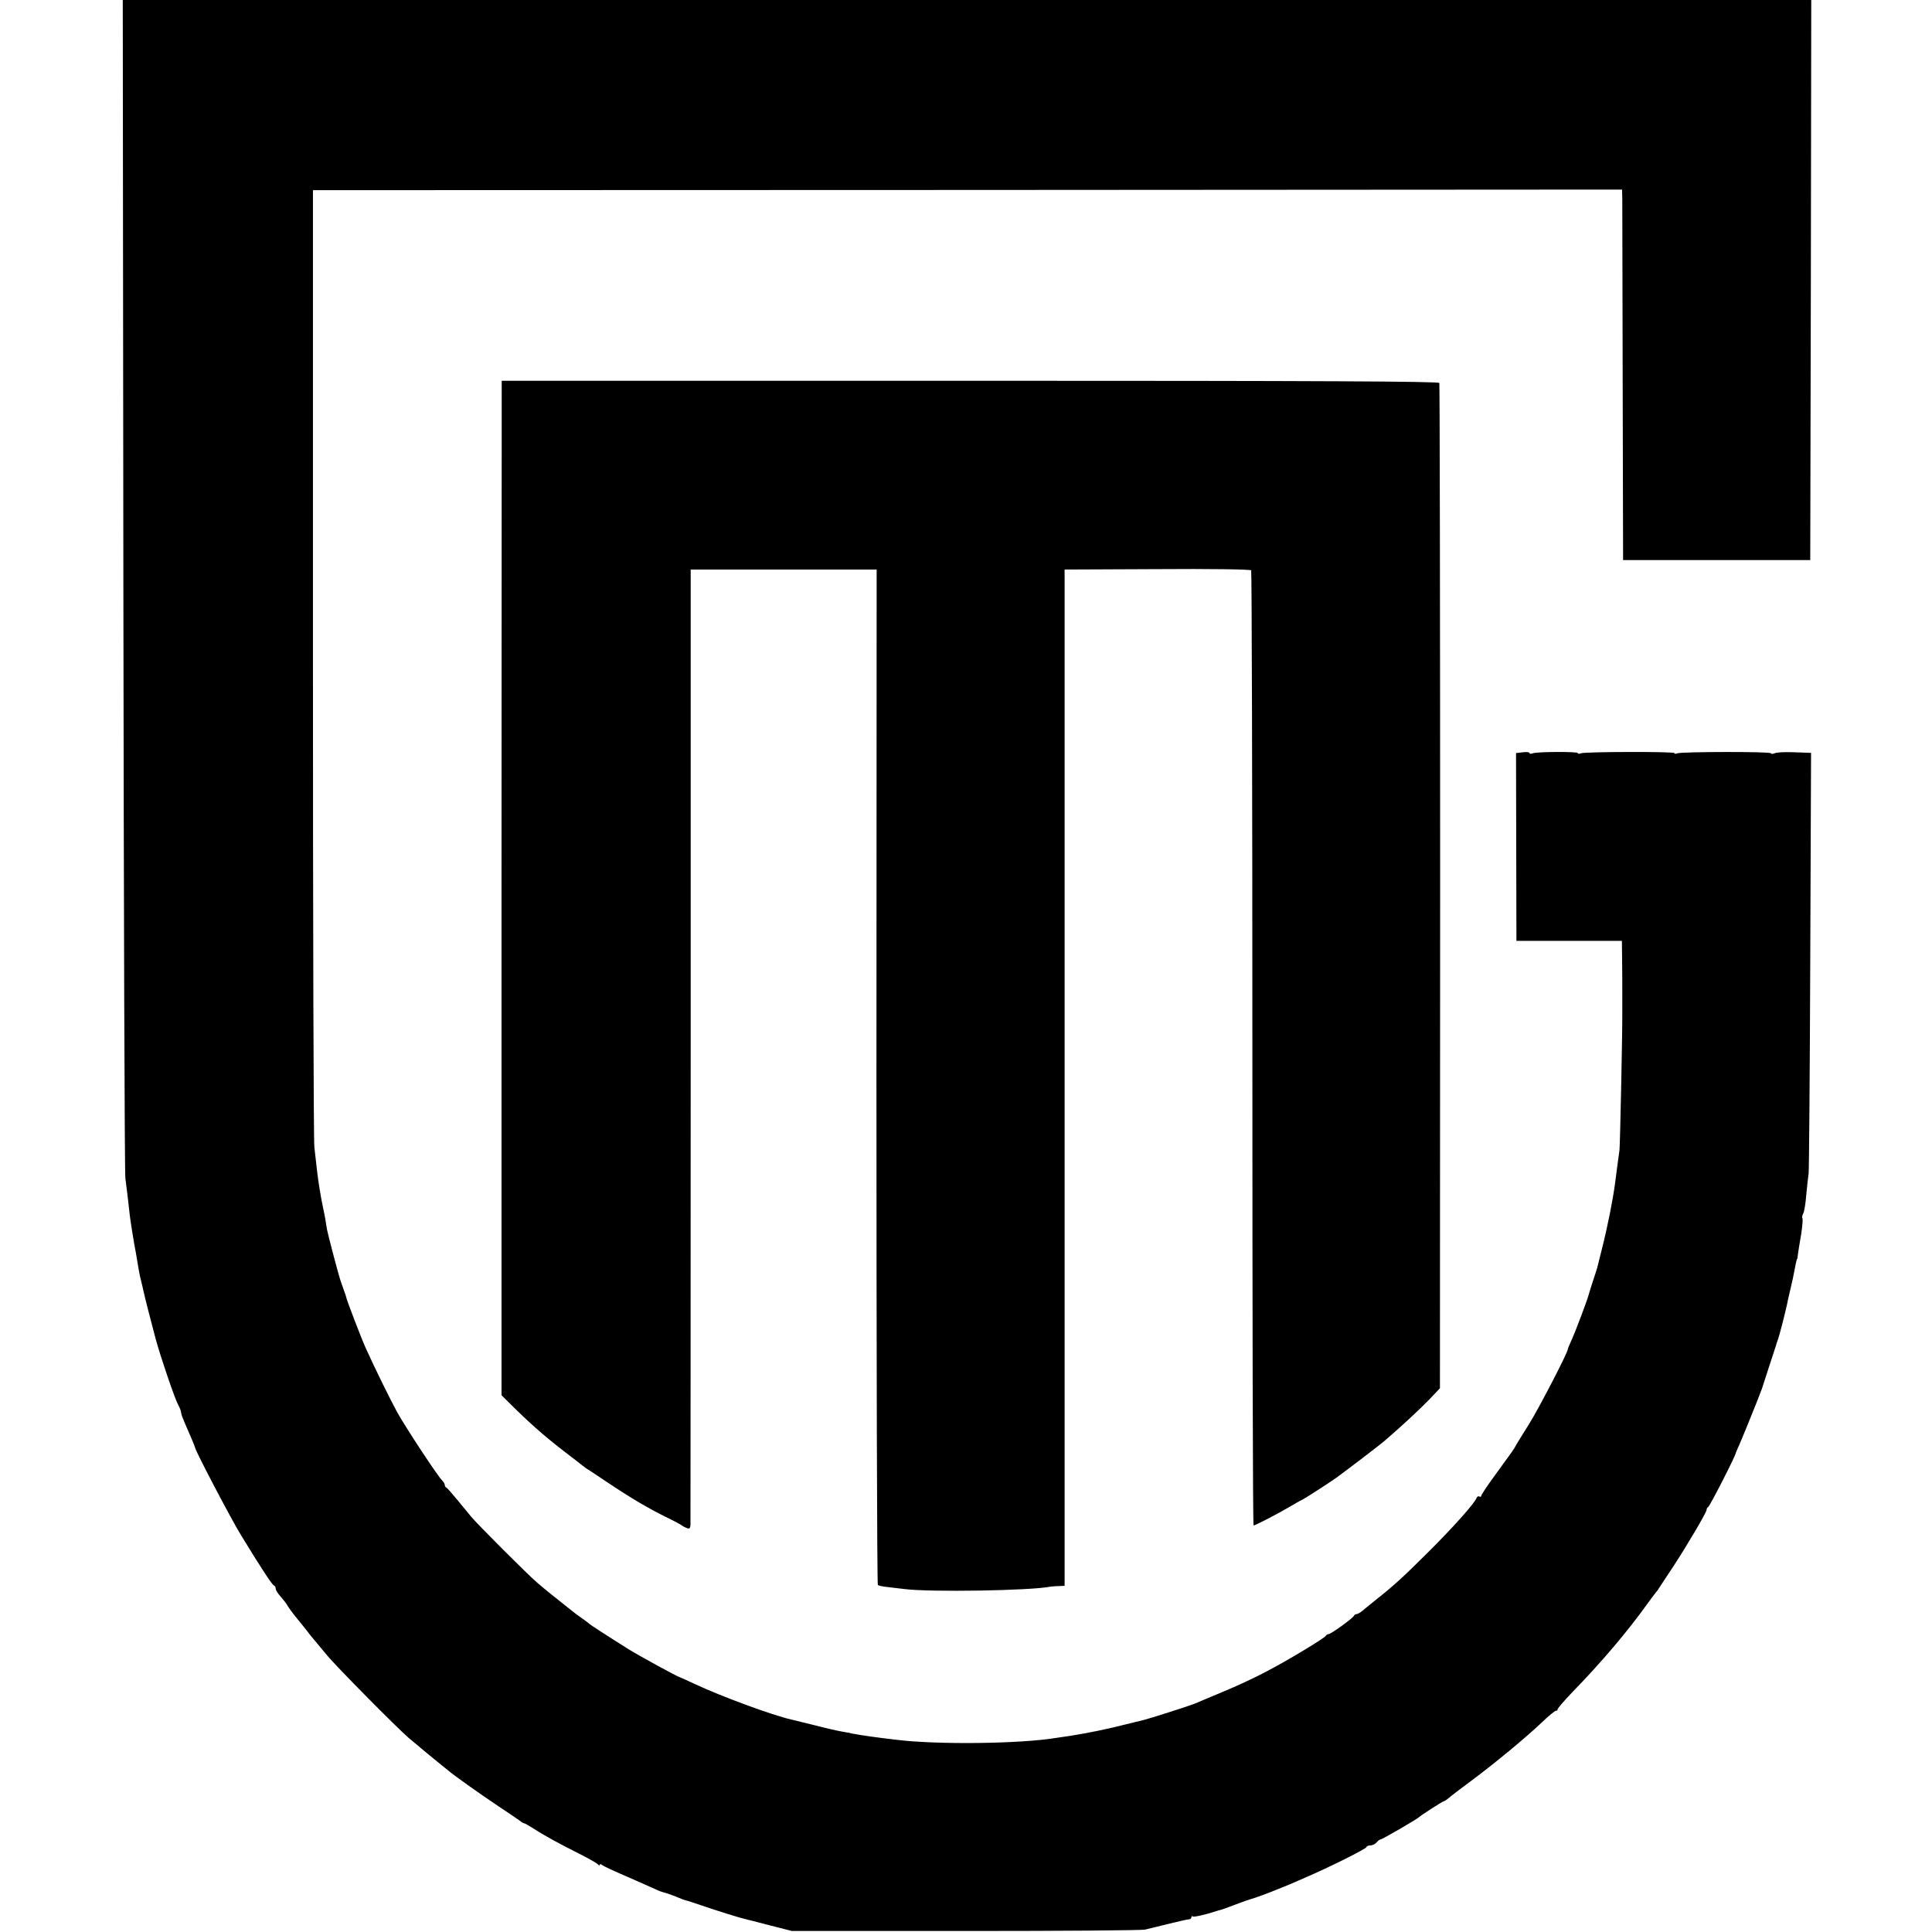
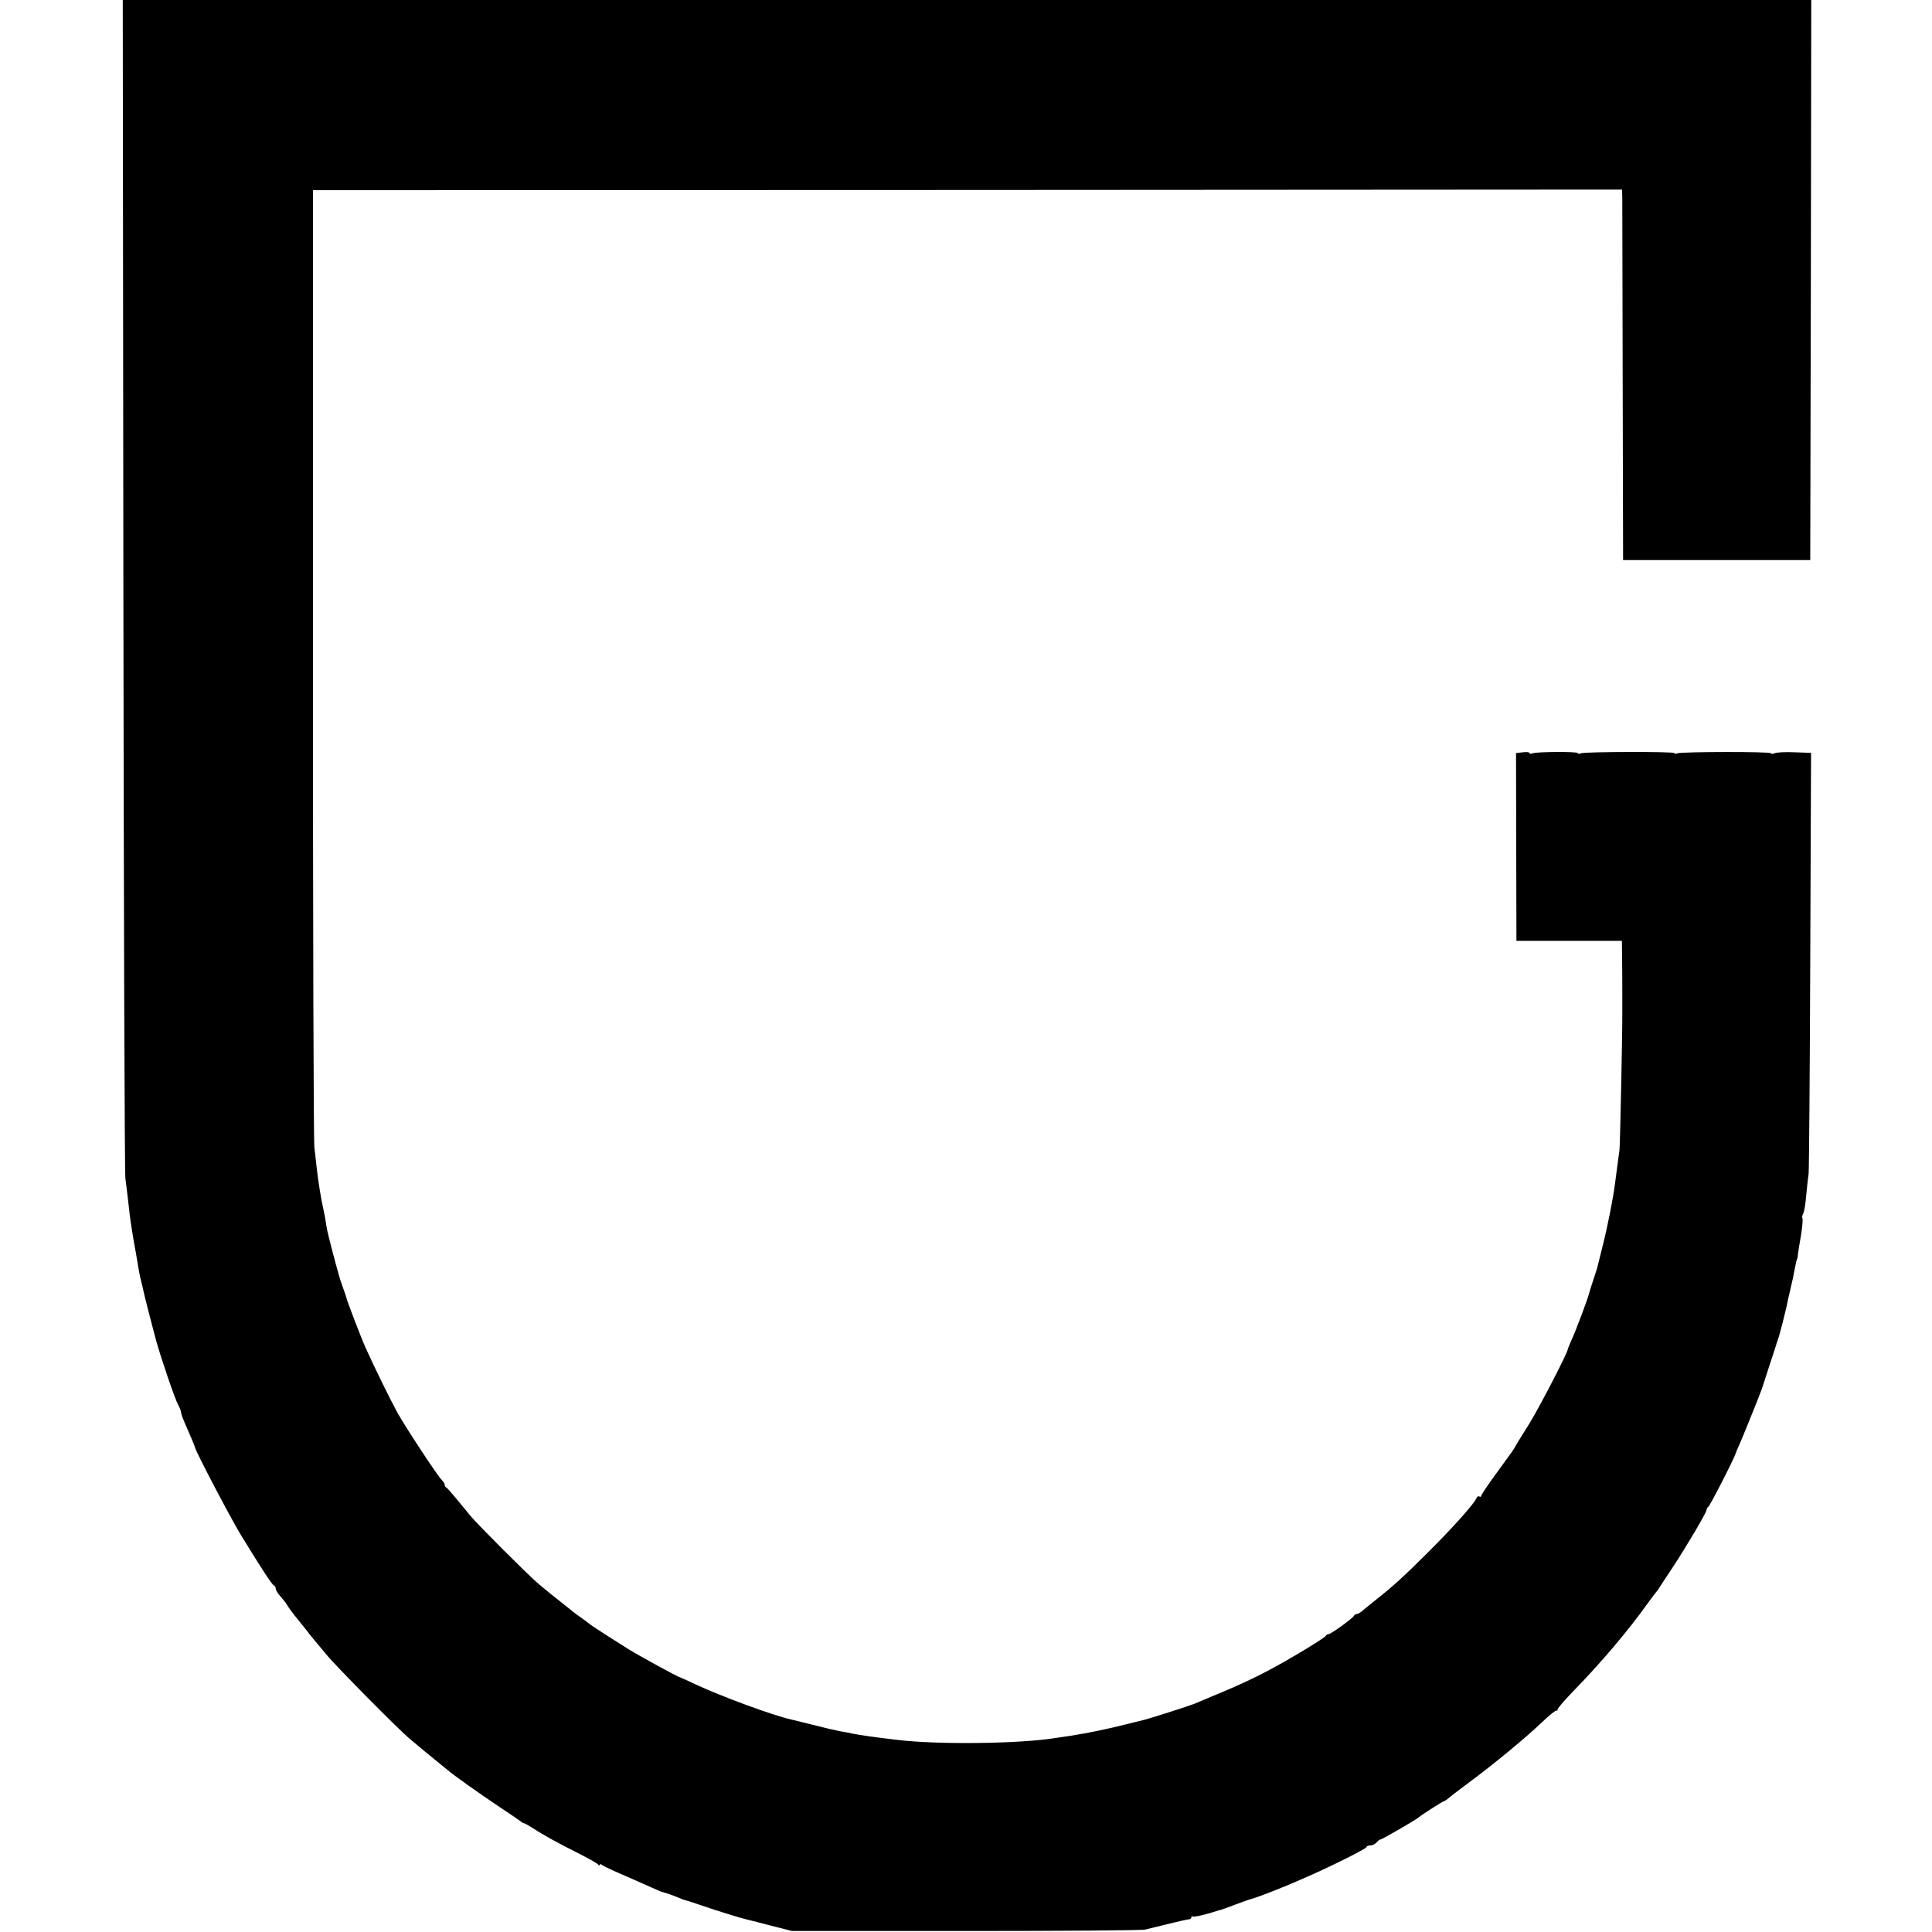
<svg xmlns="http://www.w3.org/2000/svg" version="1.0" width="960pt" height="960pt" viewBox="0 0 960 960" preserveAspectRatio="xMidYMid meet">
  <g transform="translate(0,960) scale(0.1,-0.1)" fill="#000000" stroke="none">
    <path d="M613 6698 c2 -1597 6 -2925 10 -2953 7 -51 15 -122 22 -185 4 -32 19 -129 31 -190 2 -14 7 -41 10 -60 3 -19 9 -51 14 -70 5 -19 11 -46 14 -60 6 -28 36 -145 60 -235 25 -91 95 -297 112 -327 8 -14 14 -31 14 -38 0 -6 9 -30 19 -53 21 -47 50 -115 51 -122 5 -22 177 -351 228 -434 99 -162 154 -246 163 -249 5 -2 9 -9 9 -16 0 -7 11 -25 25 -40 13 -15 29 -35 34 -45 6 -10 26 -38 46 -62 20 -24 43 -54 53 -66 9 -13 26 -33 37 -46 11 -13 38 -45 60 -72 44 -54 349 -362 405 -410 35 -30 128 -107 163 -135 11 -8 24 -20 31 -25 26 -23 158 -117 251 -179 55 -36 105 -71 112 -76 7 -6 15 -10 18 -10 3 0 22 -11 43 -24 51 -34 132 -78 232 -128 47 -24 88 -47 92 -53 4 -5 8 -6 8 -1 0 5 6 4 13 -2 6 -5 66 -33 132 -61 66 -29 129 -57 140 -62 12 -6 27 -11 35 -13 13 -3 45 -14 90 -33 8 -3 20 -7 26 -8 7 -2 38 -12 70 -23 75 -26 195 -63 214 -67 8 -2 65 -16 125 -32 l110 -28 865 0 c476 0 876 3 890 7 92 23 207 51 218 51 6 0 12 5 12 10 0 6 3 8 6 4 5 -4 65 9 122 28 7 3 13 4 15 4 1 0 34 11 72 26 39 15 77 28 85 30 13 3 82 28 135 50 11 5 22 9 25 10 6 2 34 14 105 45 119 51 305 144 305 152 0 4 8 8 19 8 10 0 24 7 31 15 7 8 16 15 20 15 8 0 180 100 190 110 9 9 119 80 125 80 3 0 13 7 23 15 9 9 60 47 112 86 111 82 271 214 354 293 32 31 63 56 69 56 6 0 8 2 6 5 -3 2 31 42 75 88 140 143 276 304 371 437 22 30 42 57 45 60 3 3 10 12 15 21 6 9 35 54 66 100 69 105 169 274 169 287 0 6 4 12 8 14 7 2 134 250 137 268 1 3 8 21 17 40 13 29 56 135 88 215 10 26 23 59 25 65 1 3 16 50 34 105 18 55 34 105 36 110 1 6 5 17 8 25 8 19 44 160 52 205 3 11 9 40 15 65 6 25 13 56 15 70 6 33 13 65 15 65 1 0 3 11 4 25 2 14 9 58 16 98 6 40 9 76 6 79 -3 3 -1 13 4 23 5 9 12 50 15 91 4 41 9 90 12 109 2 19 6 497 8 1062 l4 1027 -82 3 c-45 2 -90 0 -99 -5 -10 -4 -18 -4 -18 0 0 9 -441 8 -465 0 -8 -4 -15 -3 -15 1 0 8 -442 7 -465 -1 -8 -4 -15 -3 -15 1 0 8 -202 7 -224 -1 -9 -4 -16 -3 -16 1 0 5 -15 6 -33 4 l-34 -4 1 -466 1 -467 262 0 262 0 1 -85 c1 -99 1 -95 1 -185 0 -38 0 -78 0 -88 1 -87 -11 -659 -14 -682 -4 -27 -14 -103 -22 -165 -10 -77 -36 -211 -65 -325 -11 -44 -22 -87 -24 -96 -3 -9 -12 -39 -21 -65 -9 -27 -18 -56 -20 -64 -6 -25 -64 -180 -85 -226 -11 -24 -20 -46 -20 -49 0 -16 -142 -290 -191 -369 -30 -47 -59 -95 -65 -105 -11 -22 -16 -28 -109 -156 -36 -49 -65 -93 -65 -98 0 -4 -4 -6 -9 -3 -5 3 -11 0 -14 -7 -10 -27 -118 -148 -243 -272 -117 -117 -171 -166 -252 -230 -14 -11 -40 -32 -58 -47 -17 -16 -36 -28 -42 -28 -6 0 -12 -4 -14 -8 -4 -12 -115 -92 -127 -92 -5 0 -11 -4 -13 -8 -5 -11 -188 -122 -298 -179 -52 -28 -147 -72 -210 -98 -63 -26 -128 -54 -145 -61 -27 -11 -225 -74 -250 -80 -5 -1 -46 -11 -90 -22 -98 -25 -183 -42 -275 -57 -25 -3 -58 -9 -75 -11 -179 -29 -586 -34 -790 -9 -95 11 -181 23 -220 31 -11 3 -34 7 -52 10 -18 3 -76 16 -130 30 -54 13 -109 27 -122 30 -87 19 -346 114 -476 175 -38 18 -72 33 -75 34 -12 2 -205 108 -255 139 -118 74 -191 122 -195 126 -3 3 -21 17 -40 30 -19 13 -40 29 -47 35 -7 5 -18 15 -25 20 -45 35 -118 94 -148 120 -47 40 -299 292 -330 330 -14 17 -45 55 -70 85 -25 30 -48 57 -52 58 -5 2 -8 8 -8 14 0 5 -7 16 -15 24 -22 22 -178 259 -220 334 -32 58 -113 222 -158 322 -21 46 -95 239 -97 253 0 3 -8 24 -16 47 -9 24 -17 50 -19 58 -3 8 -16 58 -30 110 -14 52 -27 106 -30 120 -2 14 -7 39 -9 55 -3 17 -8 41 -11 55 -9 40 -24 130 -30 185 -3 28 -9 79 -13 115 -4 36 -7 1120 -7 2410 l0 2345 3253 1 3252 2 1 -47 c0 -25 1 -439 2 -920 l2 -874 465 0 465 0 3 1391 2 1392 -4195 0 -4195 0 3 -2902z" />
-     <path d="M2492 5188 l0 -2521 72 -71 c89 -87 166 -153 276 -236 18 -14 38 -29 45 -35 6 -5 18 -14 26 -20 9 -5 54 -35 100 -66 127 -85 206 -131 294 -175 44 -21 82 -42 85 -45 3 -3 13 -8 23 -12 13 -5 17 -1 18 16 0 12 1 1085 1 2385 l0 2362 462 0 462 0 -1 -2521 c0 -1386 3 -2523 7 -2525 4 -3 22 -7 40 -9 18 -2 60 -7 93 -11 128 -16 625 -8 725 12 8 1 27 3 43 3 l27 1 0 2525 0 2525 461 2 c257 2 463 -1 466 -6 3 -5 6 -1074 6 -2377 0 -1303 2 -2369 6 -2369 8 0 117 56 176 91 28 16 56 33 64 36 15 7 130 81 171 110 60 44 218 164 245 188 78 67 173 155 219 203 l51 54 1 2491 c0 1371 -2 2497 -4 2504 -3 8 -576 11 -2331 11 l-2328 0 -1 -2520z" />
  </g>
</svg>